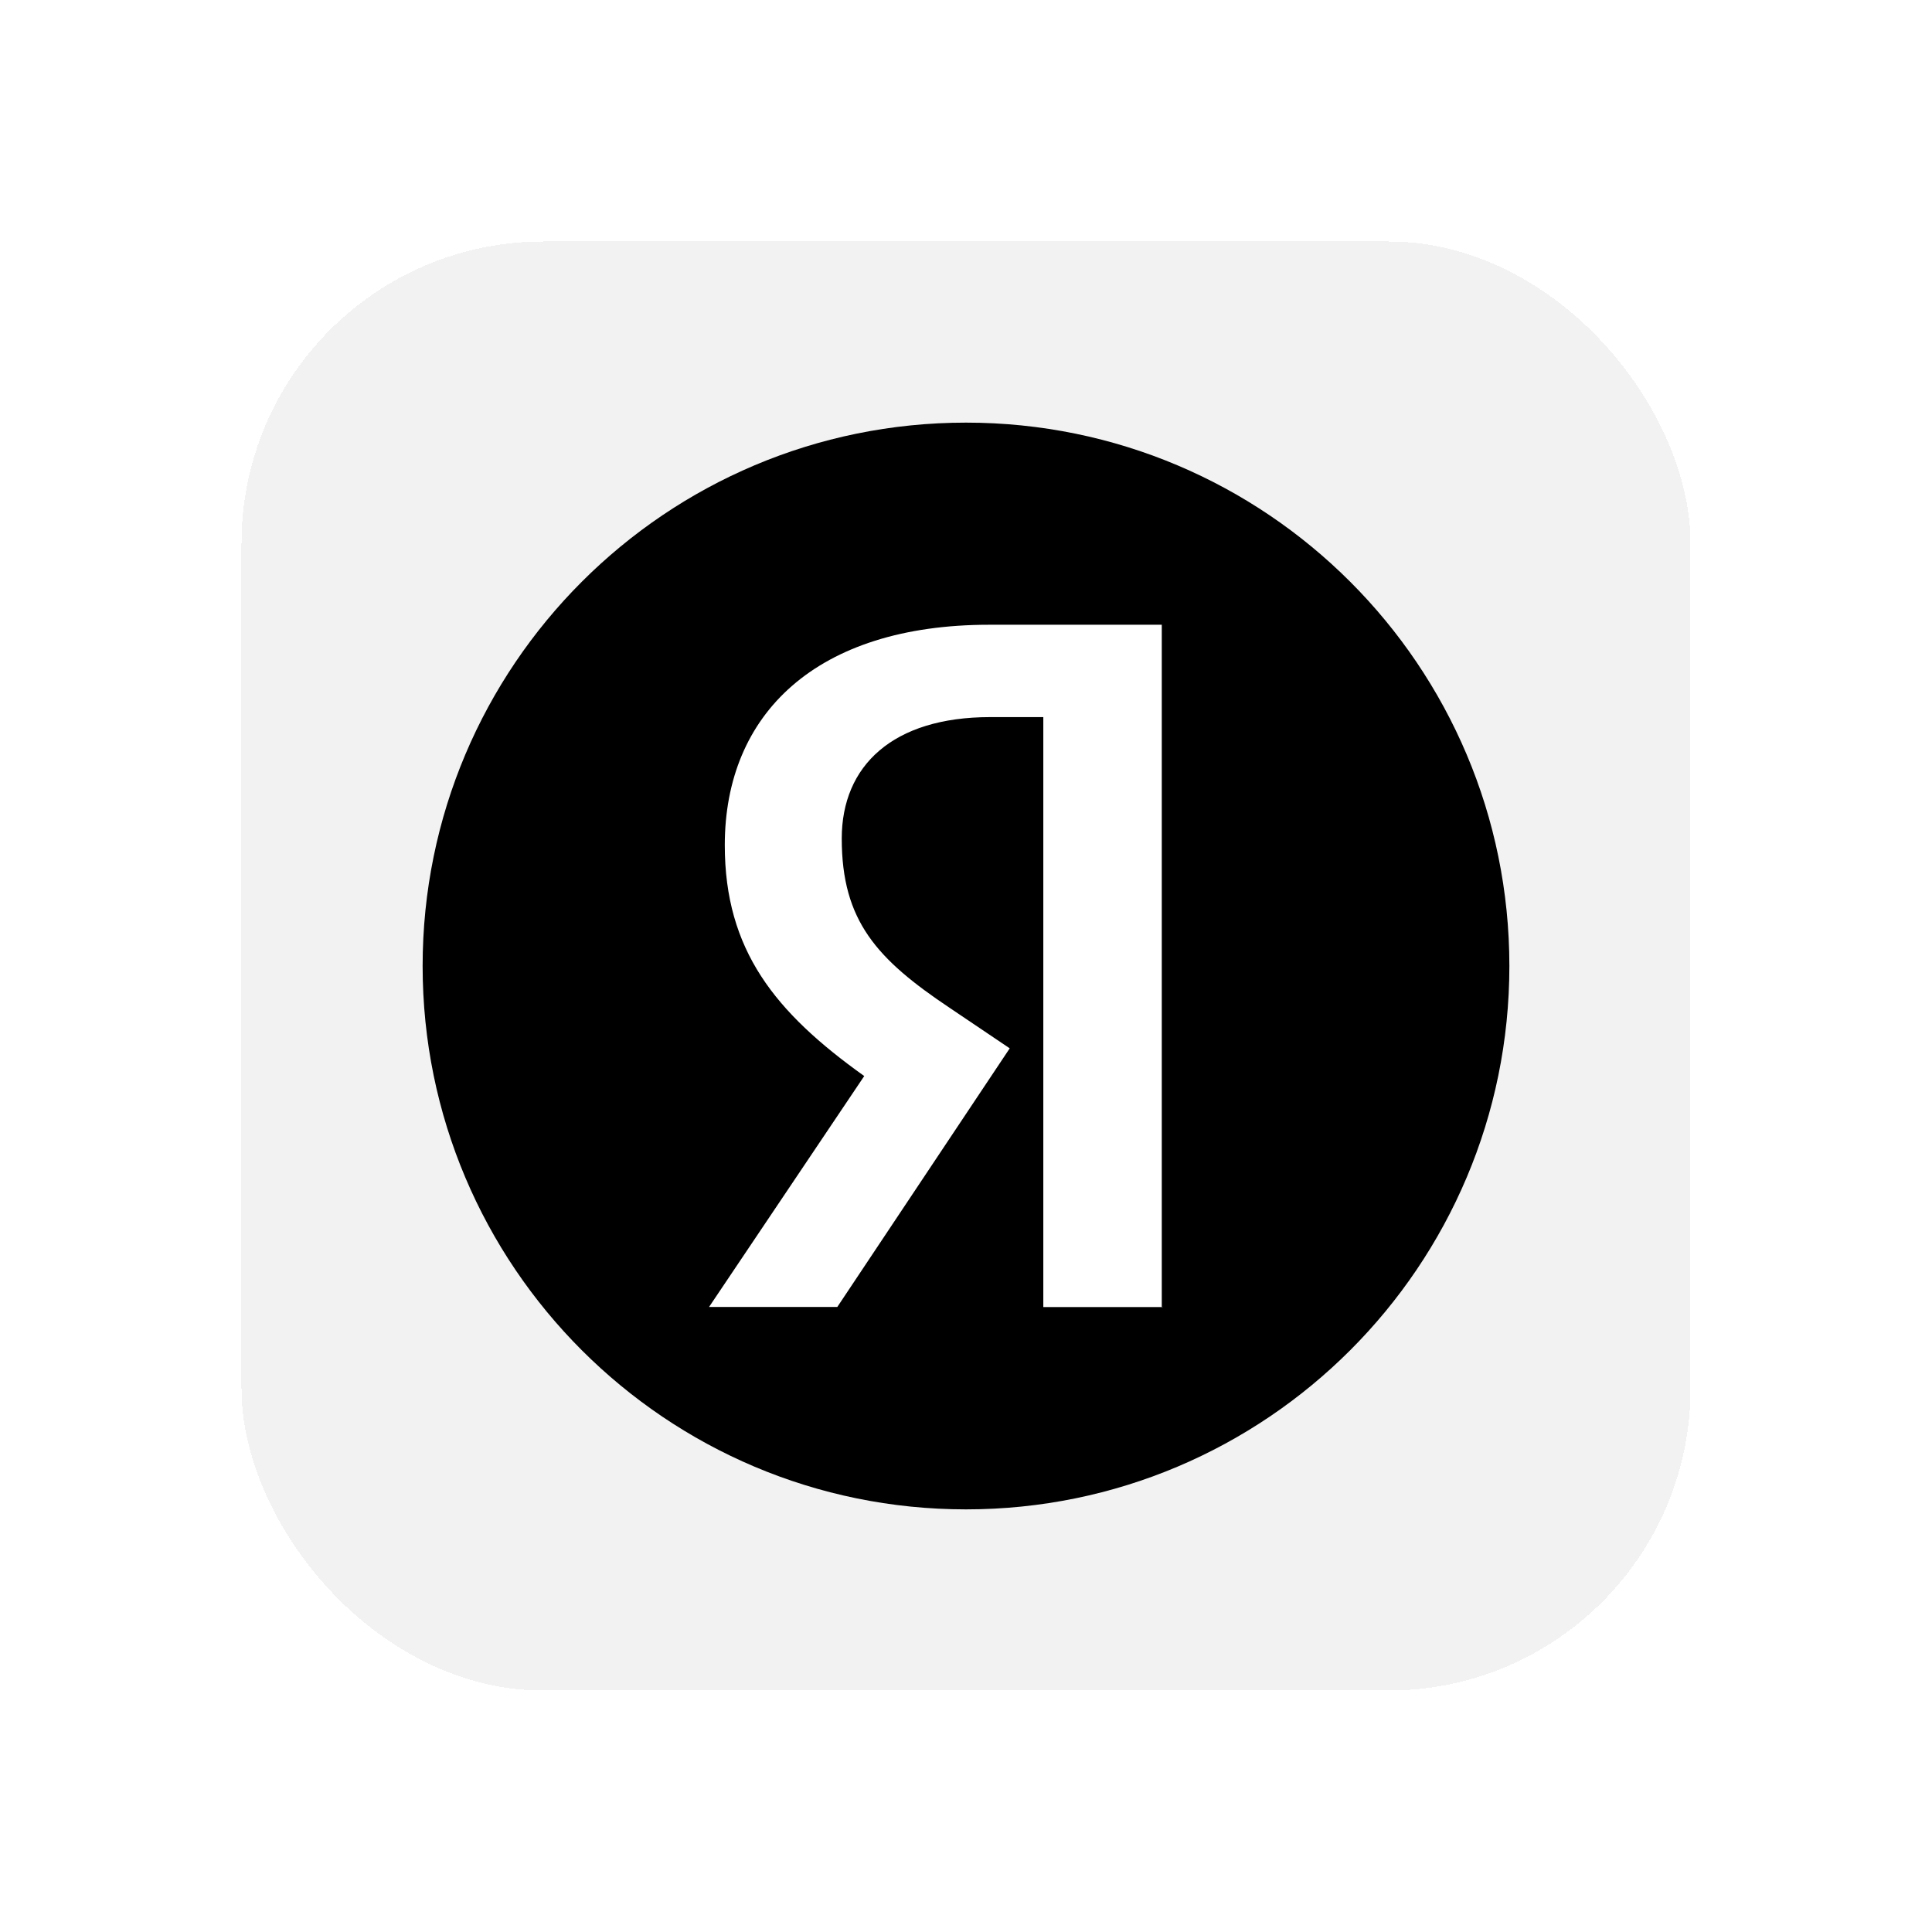
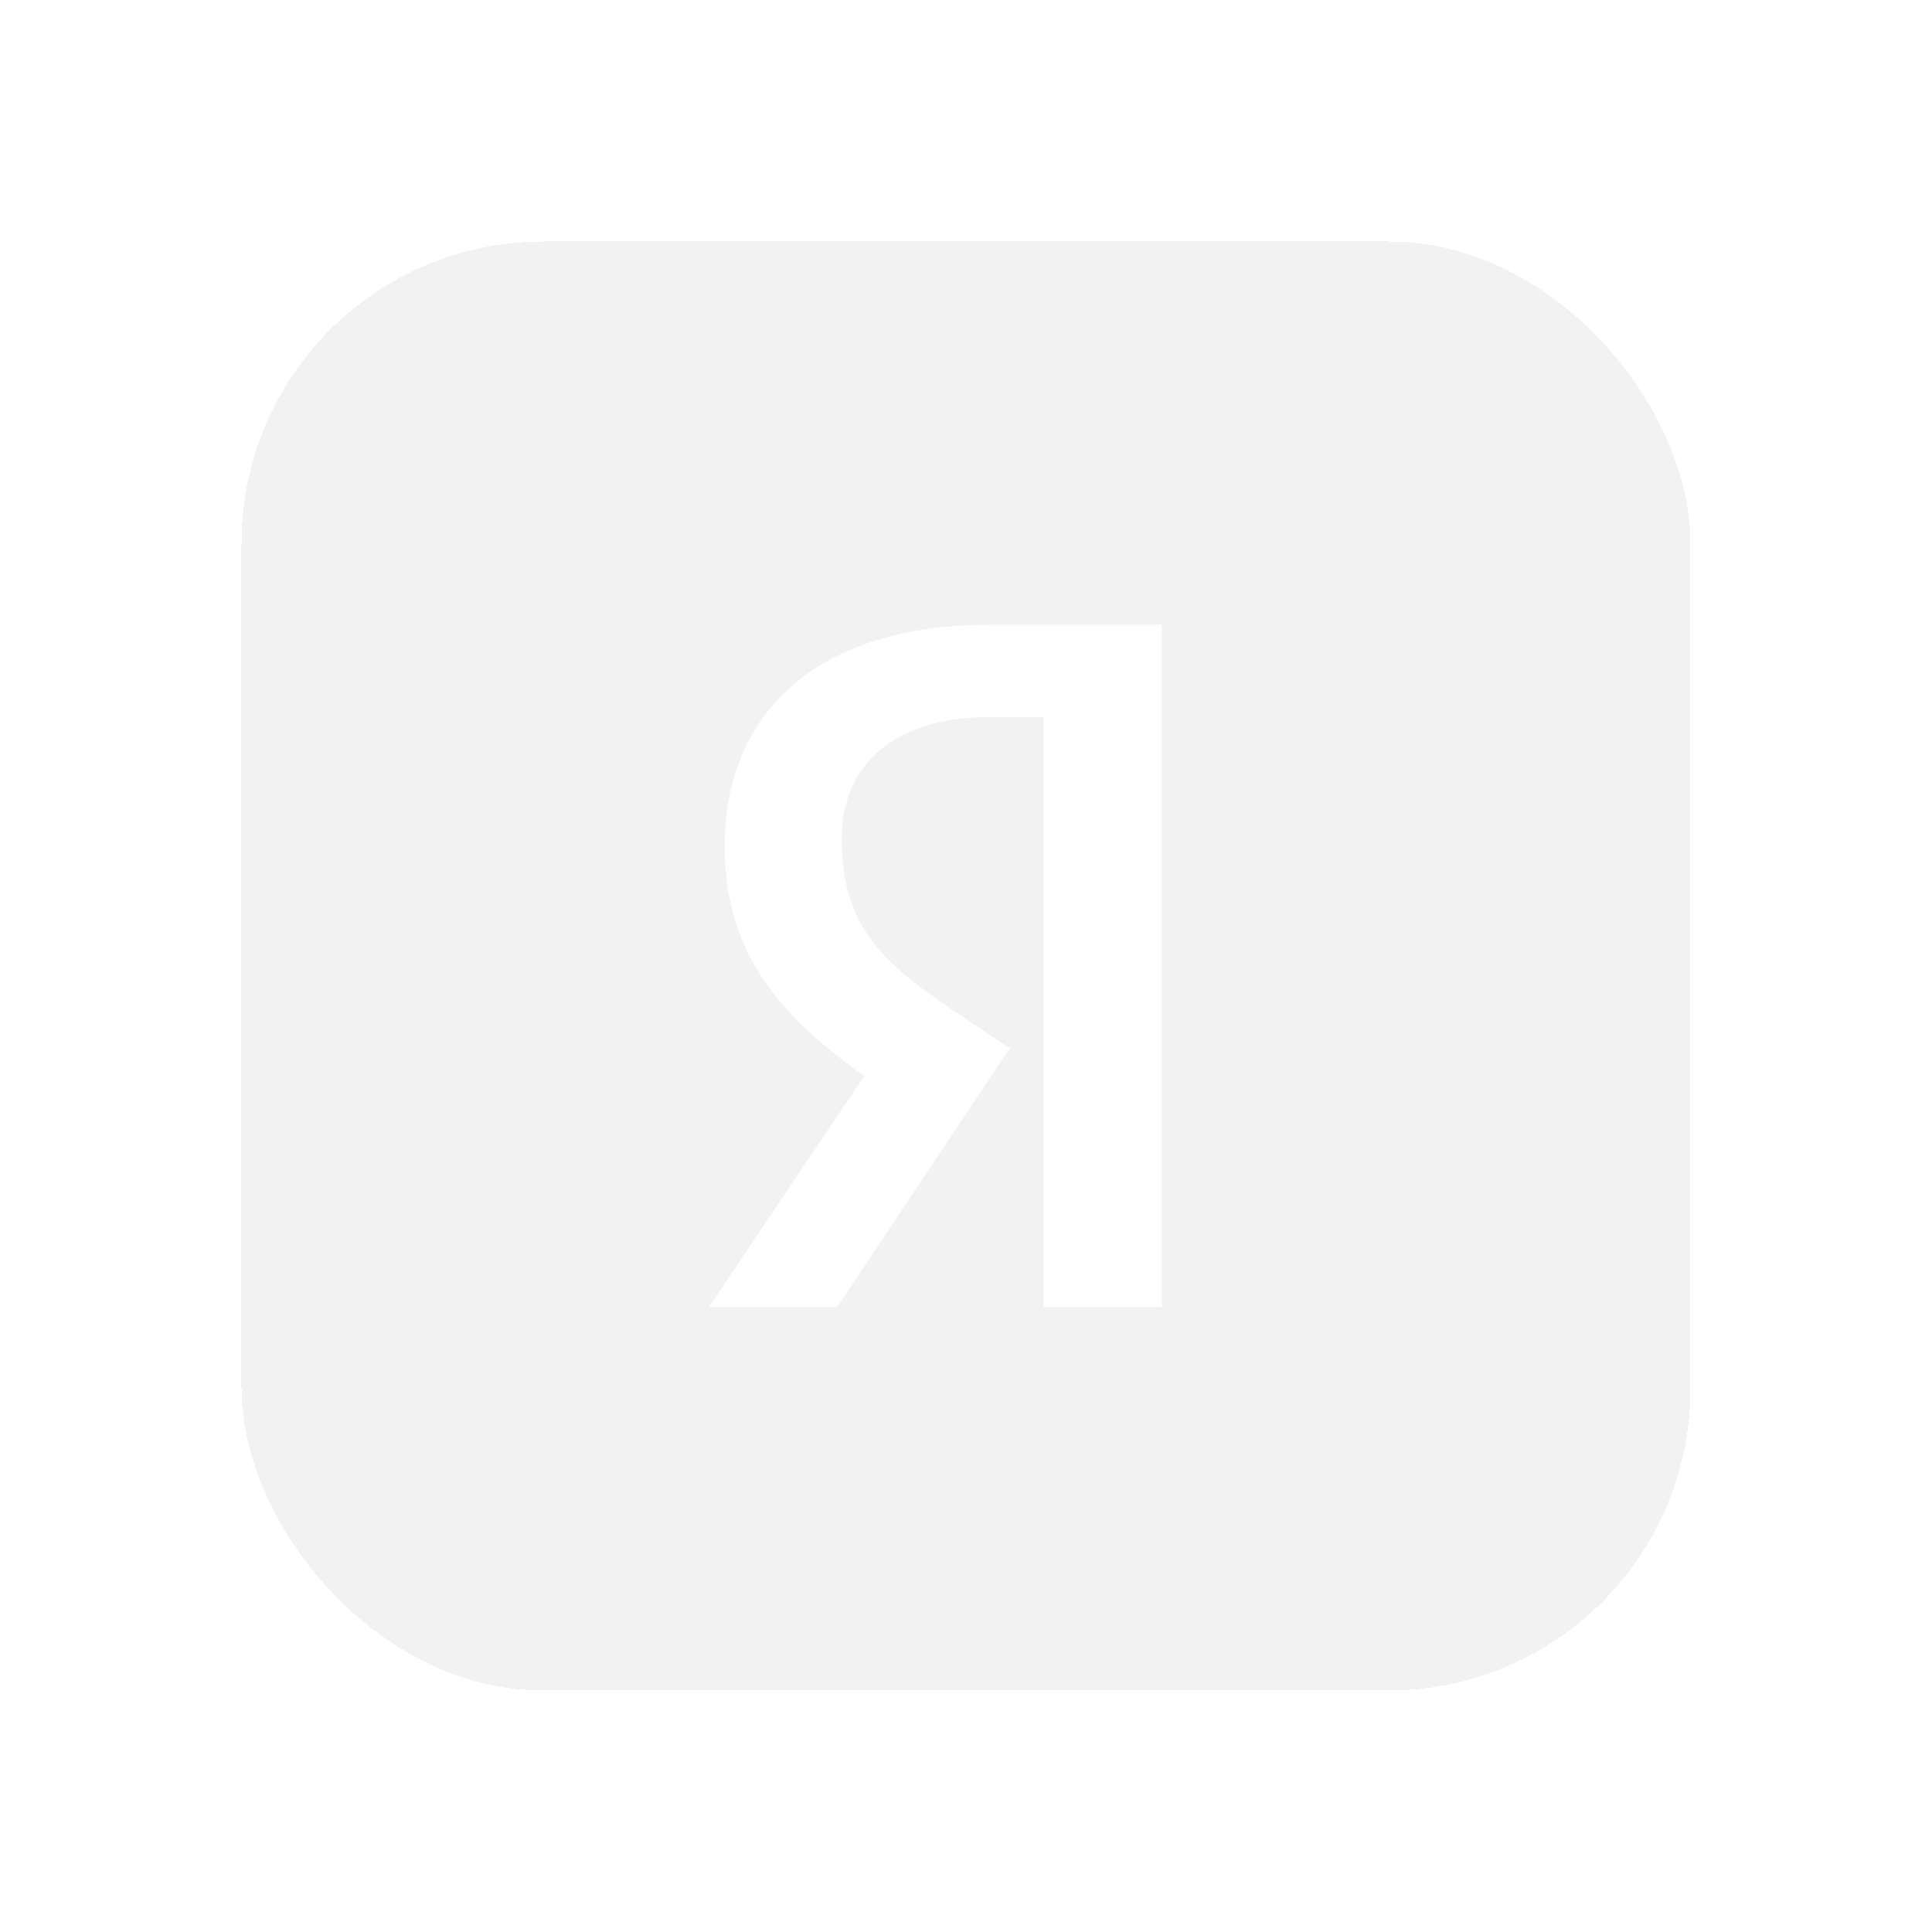
<svg xmlns="http://www.w3.org/2000/svg" width="128" height="128" viewBox="0 0 128 128" fill="none">
  <g filter="url(#filter0_di_4572_6192)">
    <rect x="16" y="8" width="96" height="96" rx="20" fill="#F2F2F2" shape-rendering="crispEdges" />
-     <path d="M64 92C83.882 92 100 75.882 100 56C100 36.118 83.882 20 64 20C44.118 20 28 36.118 28 56C28 75.882 44.118 92 64 92Z" fill="black" />
-     <path d="M77.024 78.596H69.122V39.51H65.601C59.148 39.51 55.768 42.736 55.768 47.553C55.768 53.017 58.099 55.549 62.922 58.776L66.897 61.455L55.474 78.589H46.977L57.258 63.291C51.346 59.07 48.019 54.948 48.019 47.994C48.019 39.303 54.078 33.391 65.548 33.391H76.971V78.583H77.024V78.596Z" fill="white" />
+     <path d="M77.024 78.596H69.122V39.51H65.601C59.148 39.51 55.768 42.736 55.768 47.553C55.768 53.017 58.099 55.549 62.922 58.776L66.897 61.455L55.474 78.589H46.977L57.258 63.291C51.346 59.07 48.019 54.948 48.019 47.994C48.019 39.303 54.078 33.391 65.548 33.391H76.971V78.583H77.024V78.596" fill="white" />
  </g>
  <defs>
    <filter id="filter0_di_4572_6192" x="0" y="0" width="128" height="128" filterUnits="userSpaceOnUse" color-interpolation-filters="sRGB">
      <feFlood flood-opacity="0" result="BackgroundImageFix" />
      <feColorMatrix in="SourceAlpha" type="matrix" values="0 0 0 0 0 0 0 0 0 0 0 0 0 0 0 0 0 0 127 0" result="hardAlpha" />
      <feOffset dy="8" />
      <feGaussianBlur stdDeviation="8" />
      <feComposite in2="hardAlpha" operator="out" />
      <feColorMatrix type="matrix" values="0 0 0 0 0 0 0 0 0 0 0 0 0 0 0 0 0 0 0.13 0" />
      <feBlend mode="normal" in2="BackgroundImageFix" result="effect1_dropShadow_4572_6192" />
      <feBlend mode="normal" in="SourceGraphic" in2="effect1_dropShadow_4572_6192" result="shape" />
      <feColorMatrix in="SourceAlpha" type="matrix" values="0 0 0 0 0 0 0 0 0 0 0 0 0 0 0 0 0 0 127 0" result="hardAlpha" />
      <feOffset />
      <feGaussianBlur stdDeviation="8" />
      <feComposite in2="hardAlpha" operator="arithmetic" k2="-1" k3="1" />
      <feColorMatrix type="matrix" values="0 0 0 0 1 0 0 0 0 1 0 0 0 0 1 0 0 0 0.6 0" />
      <feBlend mode="overlay" in2="shape" result="effect2_innerShadow_4572_6192" />
    </filter>
  </defs>
</svg>